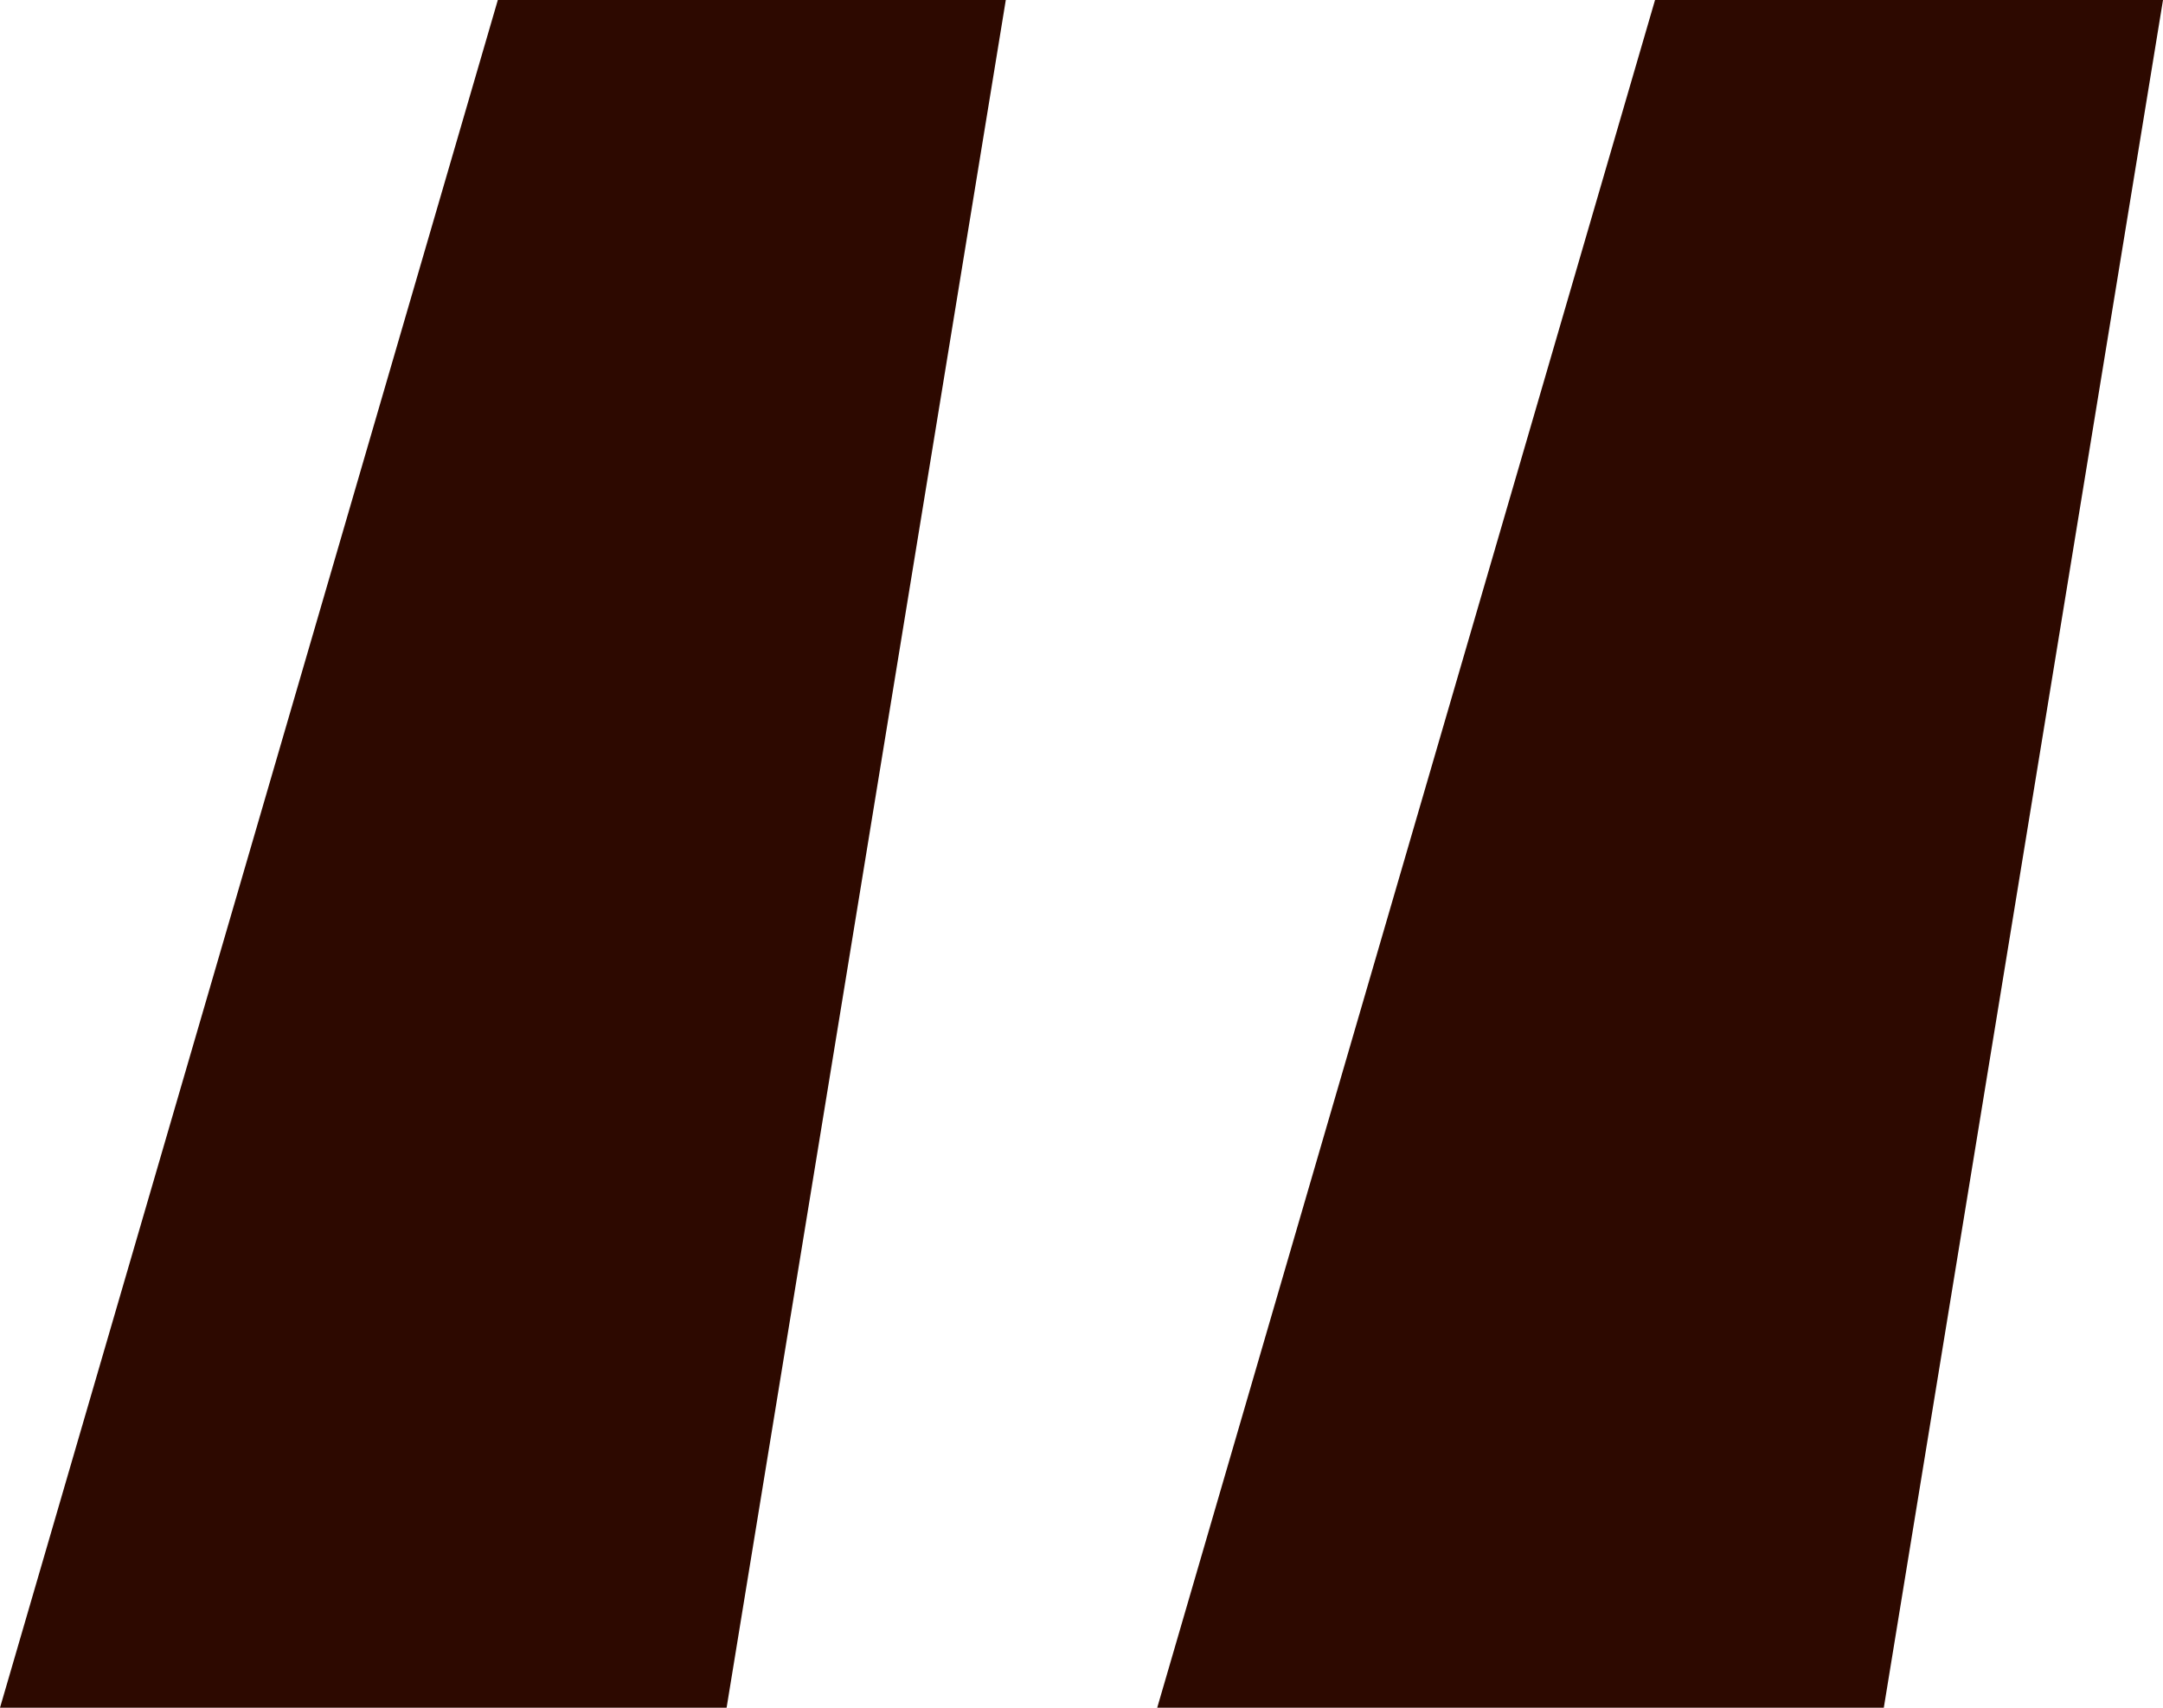
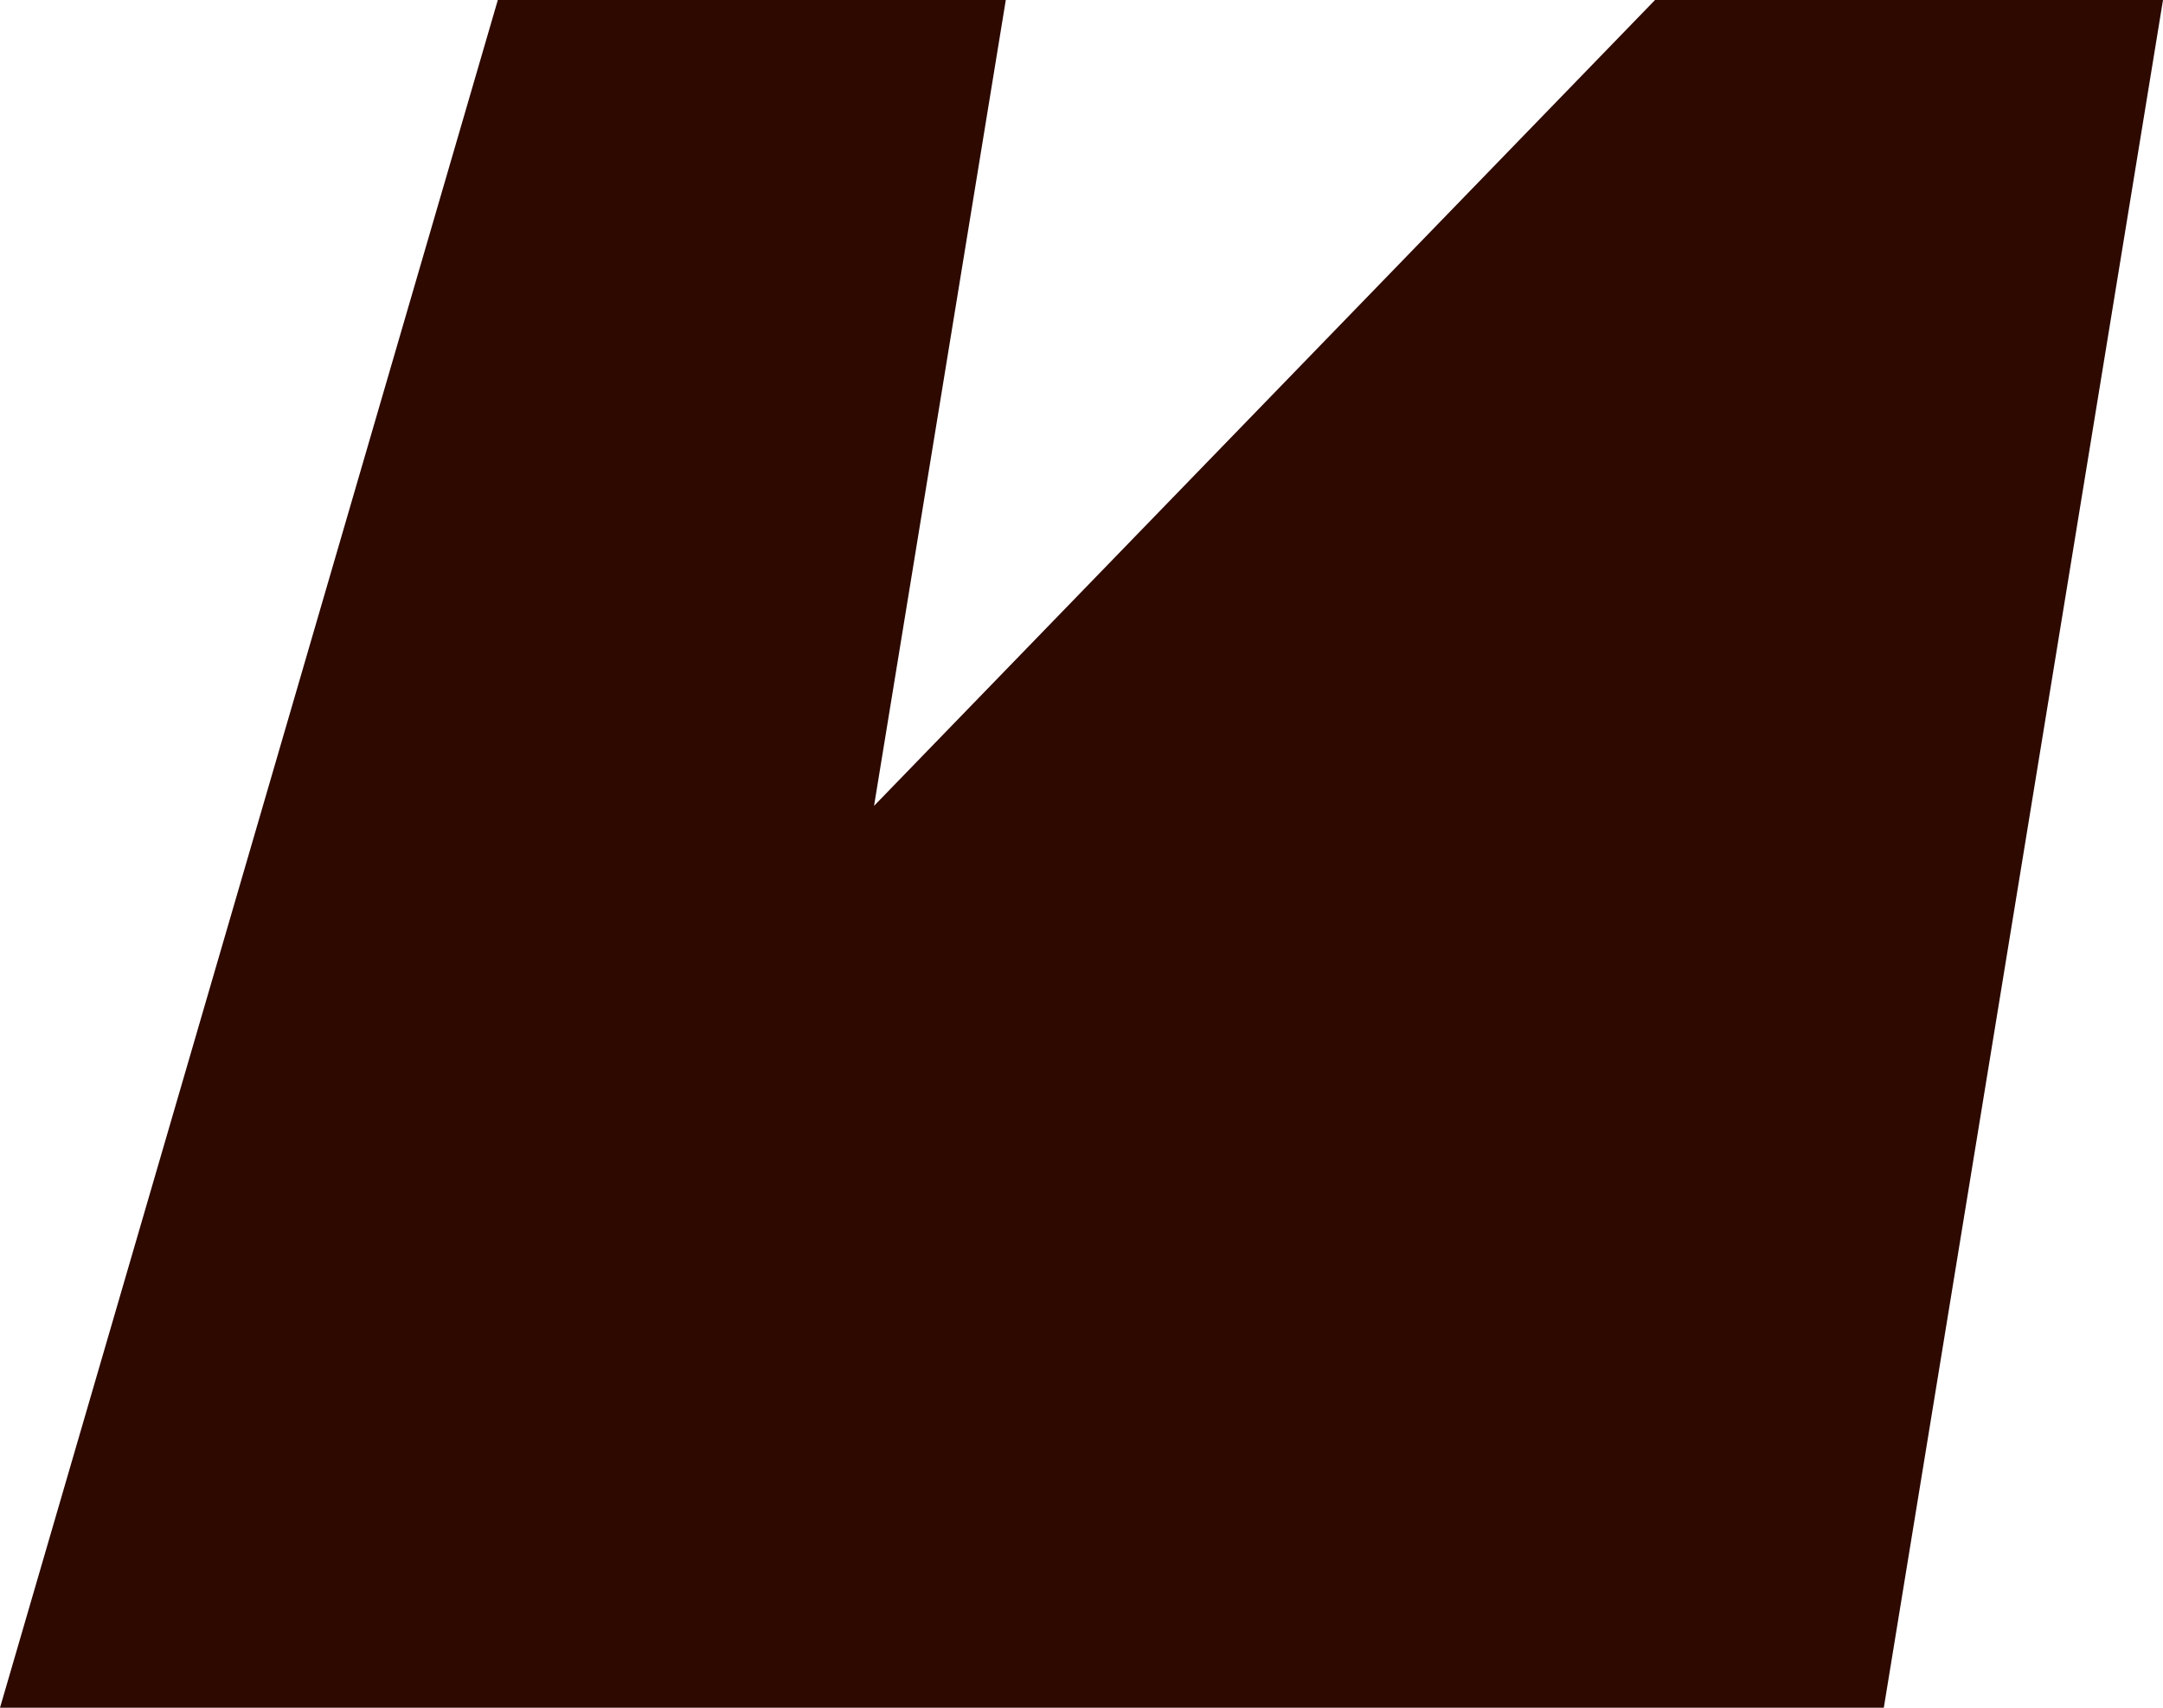
<svg xmlns="http://www.w3.org/2000/svg" width="38" height="30" viewBox="0 0 38 30" fill="none">
-   <path d="M0 30L8.746 0H17.67L12.765 30H0ZM20.33 30L29.076 0H38L33.095 30H20.33Z" fill="#2D0900" />
+   <path d="M0 30L8.746 0H17.67L12.765 30H0ZL29.076 0H38L33.095 30H20.33Z" fill="#2D0900" />
</svg>